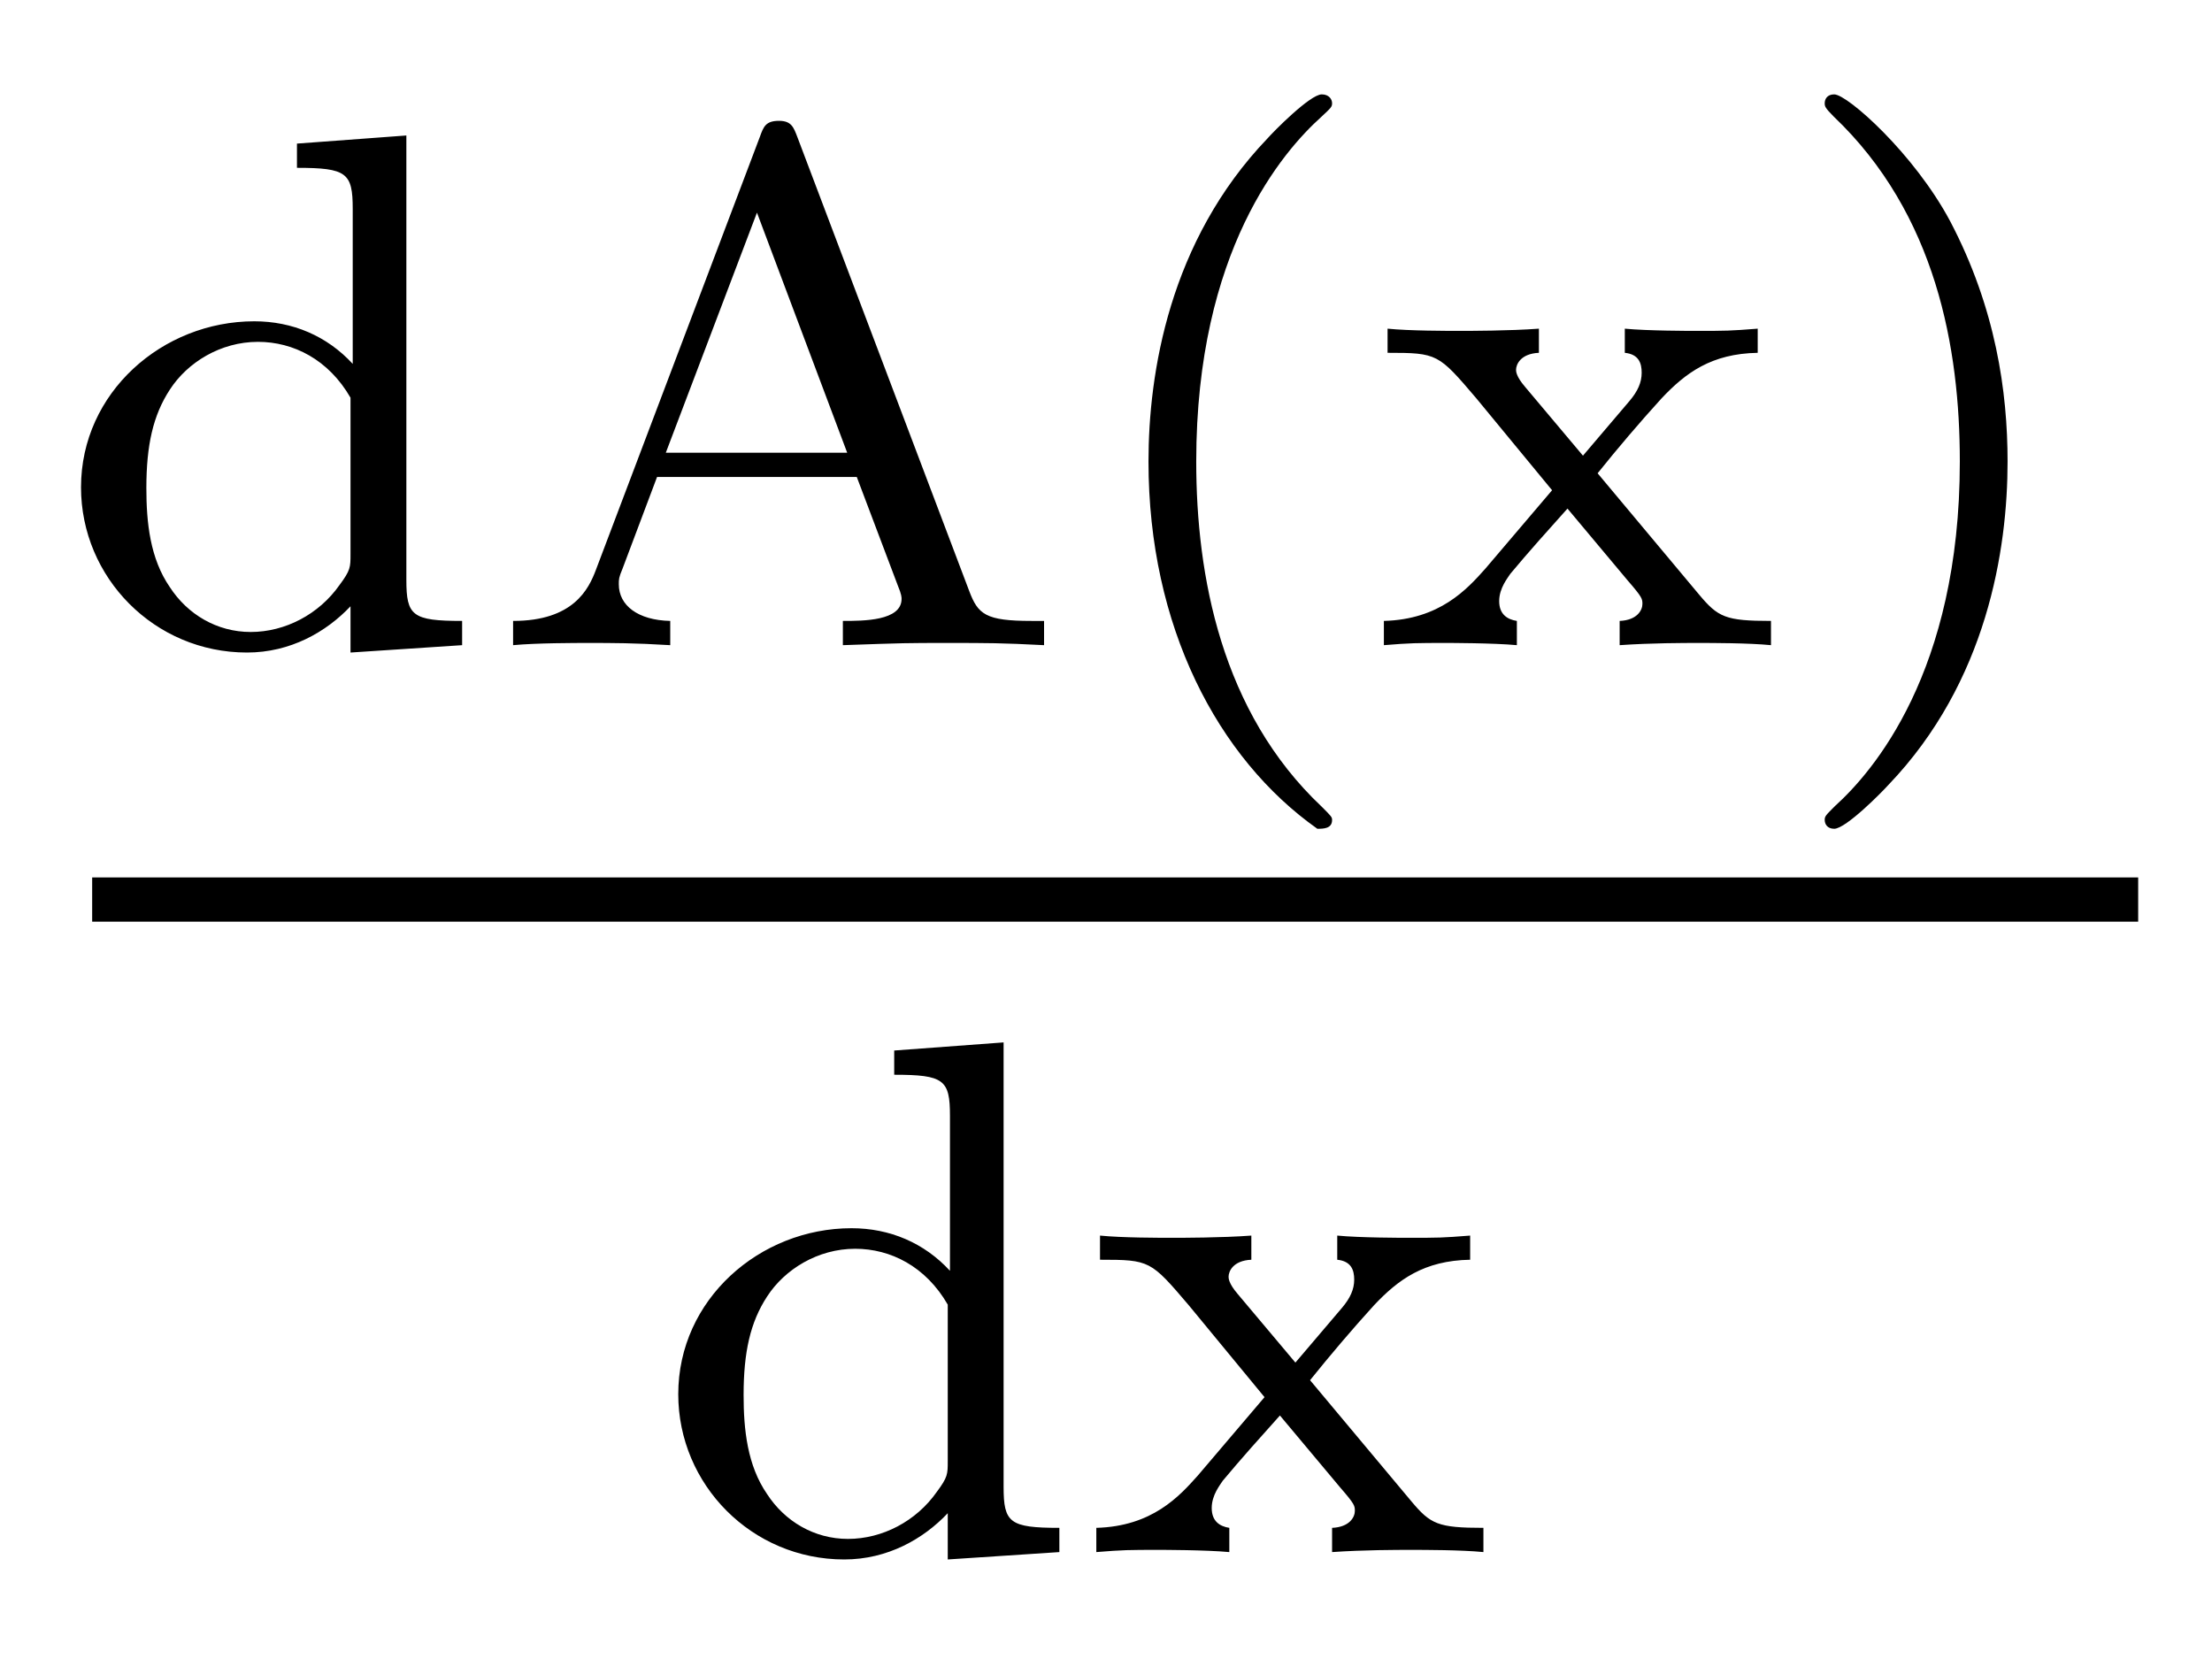
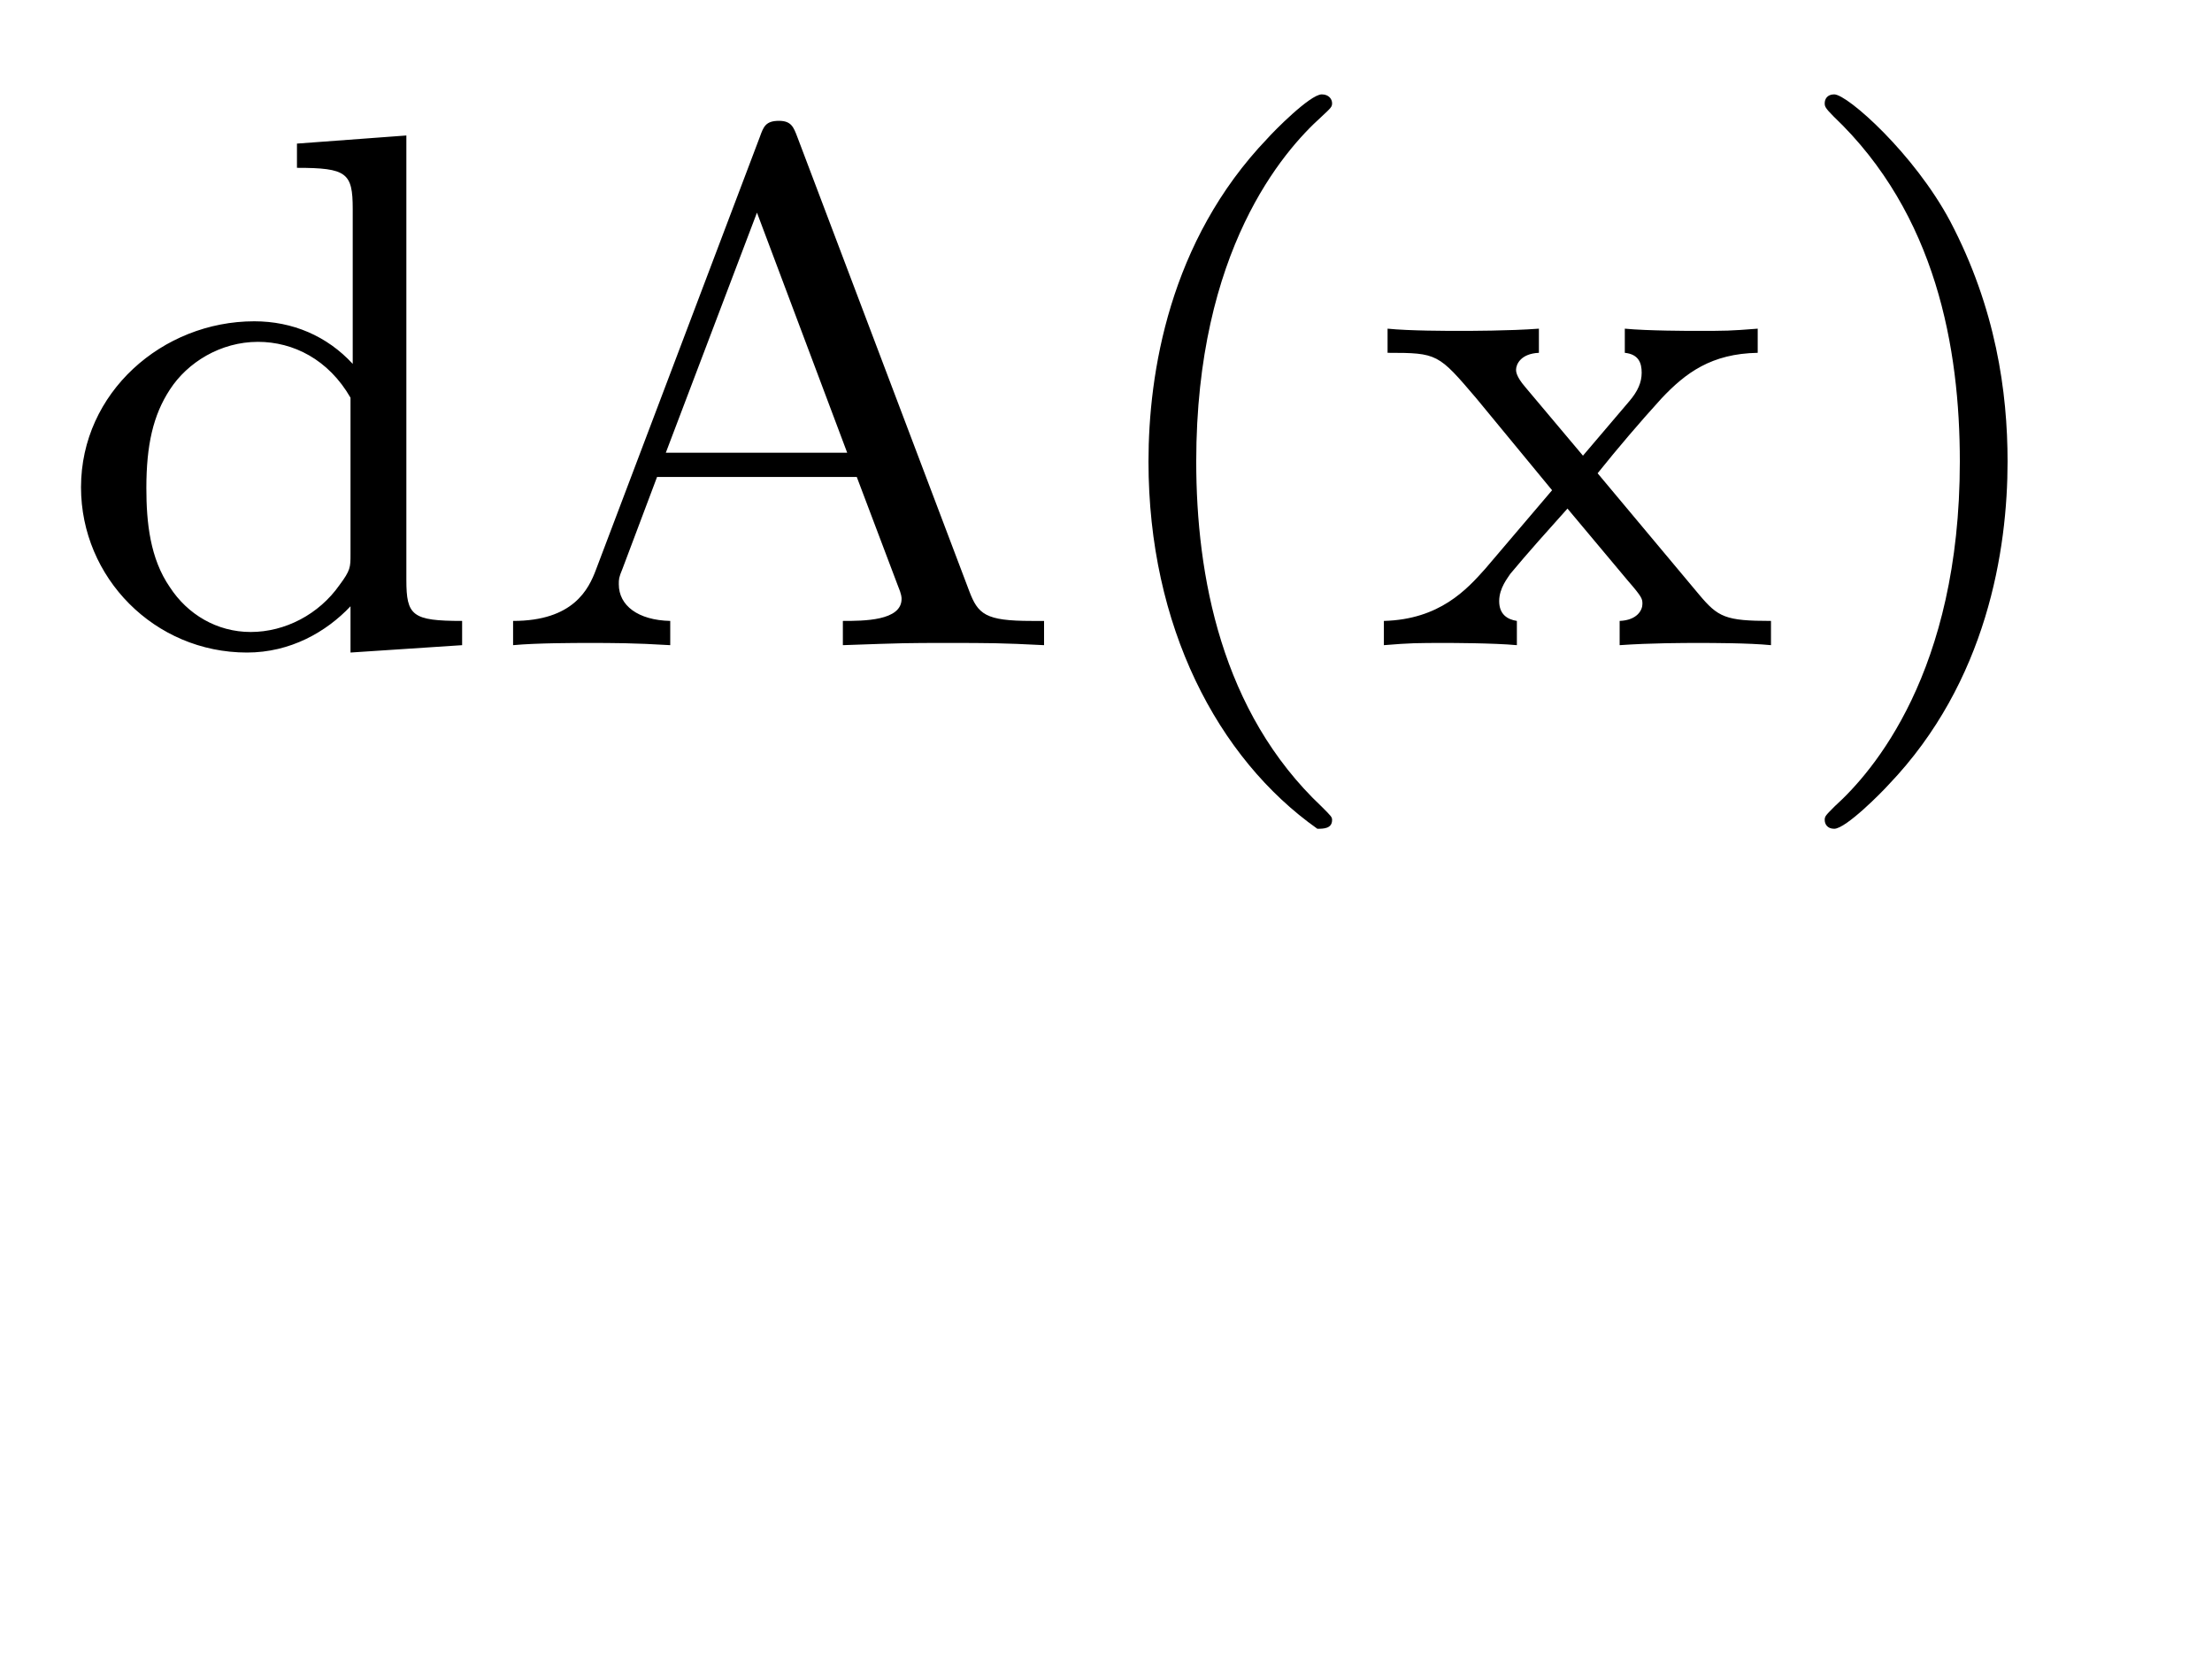
<svg xmlns="http://www.w3.org/2000/svg" version="1.1" width="24pt" height="18pt" viewBox="0 -18 24 18">
  <g id="page1">
    <g transform="matrix(1 0 0 -1 -129 649)">
      <path d="M132.222 665.442V665.179C132.763 665.179 132.827 665.124 132.827 664.733V663.052C132.548 663.355 132.174 663.514 131.759 663.514C130.763 663.514 129.879 662.741 129.879 661.713C129.879 660.733 130.676 659.92 131.68 659.92C132.15 659.92 132.54 660.143 132.803 660.422V659.92L134.014 660V660.263C133.473 660.263 133.409 660.319 133.409 660.709V665.53L132.222 665.442ZM132.803 660.988C132.803 660.845 132.803 660.813 132.684 660.653C132.461 660.335 132.094 660.143 131.72 660.143C131.353 660.143 131.034 660.335 130.843 660.629C130.628 660.94 130.588 661.331 130.588 661.705C130.588 662.167 130.66 662.494 130.843 662.773C131.034 663.068 131.393 663.291 131.799 663.291C132.182 663.291 132.564 663.1 132.803 662.685V660.988ZM137.651 665.514C137.611 665.618 137.587 665.689 137.452 665.689C137.308 665.689 137.284 665.626 137.244 665.514L135.467 660.821C135.387 660.606 135.22 660.263 134.567 660.263V660C134.822 660.024 135.244 660.024 135.387 660.024C135.642 660.024 135.882 660.024 136.272 660V660.263C135.922 660.271 135.714 660.43 135.714 660.661C135.714 660.717 135.714 660.733 135.754 660.829L136.129 661.825H138.296L138.742 660.645C138.782 660.55 138.782 660.518 138.782 660.502C138.782 660.263 138.368 660.263 138.145 660.263V660C138.822 660.024 138.838 660.024 139.276 660.024C139.722 660.024 139.866 660.024 140.328 660V660.263H140.193C139.691 660.263 139.611 660.335 139.515 660.59L137.651 665.514ZM137.213 664.693L138.192 662.088H136.224L137.213 664.693ZM143.293 658.008C143.357 658.008 143.453 658.008 143.453 658.103C143.453 658.135 143.445 658.143 143.341 658.247C142.25 659.275 141.979 660.757 141.979 661.992C141.979 664.287 142.927 665.363 143.333 665.729C143.445 665.833 143.453 665.841 143.453 665.881C143.453 665.921 143.421 665.976 143.341 665.976C143.214 665.976 142.815 665.57 142.752 665.498C141.684 664.383 141.461 662.948 141.461 661.992C141.461 660.207 142.21 658.773 143.293 658.008ZM146.334 661.865C146.557 662.143 146.788 662.414 147.027 662.677C147.29 662.956 147.569 663.163 148.071 663.172V663.434C147.76 663.41 147.744 663.41 147.386 663.41C147.346 663.41 146.876 663.41 146.629 663.434V663.172C146.781 663.156 146.812 663.06 146.812 662.956C146.812 662.853 146.772 662.757 146.677 662.646L146.175 662.056L145.545 662.805C145.449 662.917 145.449 662.972 145.449 662.988C145.449 663.044 145.497 663.163 145.697 663.172V663.434C145.378 663.41 144.932 663.41 144.844 663.41C144.7 663.41 144.294 663.41 144.055 663.434V663.172C144.597 663.172 144.605 663.163 145.019 662.677L145.84 661.681L145.115 660.829C144.916 660.606 144.621 660.279 144.015 660.263V660C144.31 660.024 144.366 660.024 144.7 660.024C144.716 660.024 145.203 660.024 145.458 660V660.263C145.354 660.279 145.266 660.335 145.266 660.478C145.266 660.622 145.362 660.733 145.386 660.773C145.585 661.012 145.8 661.251 146.007 661.482L146.661 660.701C146.82 660.518 146.82 660.502 146.82 660.446C146.82 660.382 146.765 660.271 146.573 660.263V660C146.916 660.024 147.274 660.024 147.426 660.024C147.569 660.024 147.975 660.024 148.215 660V660.263C147.72 660.263 147.641 660.303 147.434 660.55L146.334 661.865ZM150.782 661.992C150.782 662.749 150.654 663.657 150.16 664.598C149.77 665.331 149.045 665.976 148.901 665.976C148.822 665.976 148.798 665.921 148.798 665.881C148.798 665.849 148.798 665.833 148.894 665.737C150.009 664.677 150.264 663.219 150.264 661.992C150.264 659.705 149.316 658.622 148.91 658.255C148.806 658.151 148.798 658.143 148.798 658.103C148.798 658.064 148.822 658.008 148.901 658.008C149.029 658.008 149.427 658.414 149.491 658.486C150.559 659.602 150.782 661.036 150.782 661.992Z" />
-       <path d="M130 657H152.199V657.48H130" />
-       <path d="M138.702 655.602V655.339C139.243 655.339 139.307 655.284 139.307 654.893V653.212C139.028 653.515 138.654 653.674 138.239 653.674C137.243 653.674 136.359 652.901 136.359 651.873C136.359 650.893 137.156 650.08 138.16 650.08C138.63 650.08 139.02 650.303 139.283 650.582V650.08L140.494 650.16V650.423C139.953 650.423 139.889 650.479 139.889 650.869V655.69L138.702 655.602ZM139.283 651.148C139.283 651.005 139.283 650.973 139.164 650.813C138.941 650.495 138.574 650.303 138.2 650.303C137.833 650.303 137.514 650.495 137.323 650.789C137.108 651.1 137.068 651.491 137.068 651.865C137.068 652.327 137.14 652.654 137.323 652.933C137.514 653.228 137.873 653.451 138.279 653.451C138.662 653.451 139.044 653.26 139.283 652.845V651.148ZM143.214 652.025C143.438 652.303 143.668 652.574 143.907 652.837C144.17 653.116 144.449 653.323 144.951 653.332V653.594C144.641 653.57 144.625 653.57 144.266 653.57C144.226 653.57 143.756 653.57 143.509 653.594V653.332C143.661 653.316 143.693 653.22 143.693 653.116C143.693 653.013 143.652 652.917 143.557 652.806L143.055 652.216L142.425 652.965C142.33 653.077 142.33 653.132 142.33 653.148C142.33 653.204 142.377 653.323 142.577 653.332V653.594C142.258 653.57 141.812 653.57 141.724 653.57C141.581 653.57 141.174 653.57 140.935 653.594V653.332C141.477 653.332 141.485 653.323 141.899 652.837L142.72 651.841L141.995 650.989C141.796 650.766 141.501 650.439 140.895 650.423V650.16C141.19 650.184 141.246 650.184 141.581 650.184C141.597 650.184 142.083 650.184 142.338 650.16V650.423C142.234 650.439 142.147 650.495 142.147 650.638C142.147 650.782 142.242 650.893 142.266 650.933C142.465 651.172 142.68 651.411 142.887 651.642L143.541 650.861C143.7 650.678 143.7 650.662 143.7 650.606C143.7 650.542 143.645 650.431 143.453 650.423V650.16C143.796 650.184 144.154 650.184 144.306 650.184C144.449 650.184 144.856 650.184 145.095 650.16V650.423C144.601 650.423 144.521 650.463 144.314 650.71L143.214 652.025Z" />
    </g>
  </g>
</svg>